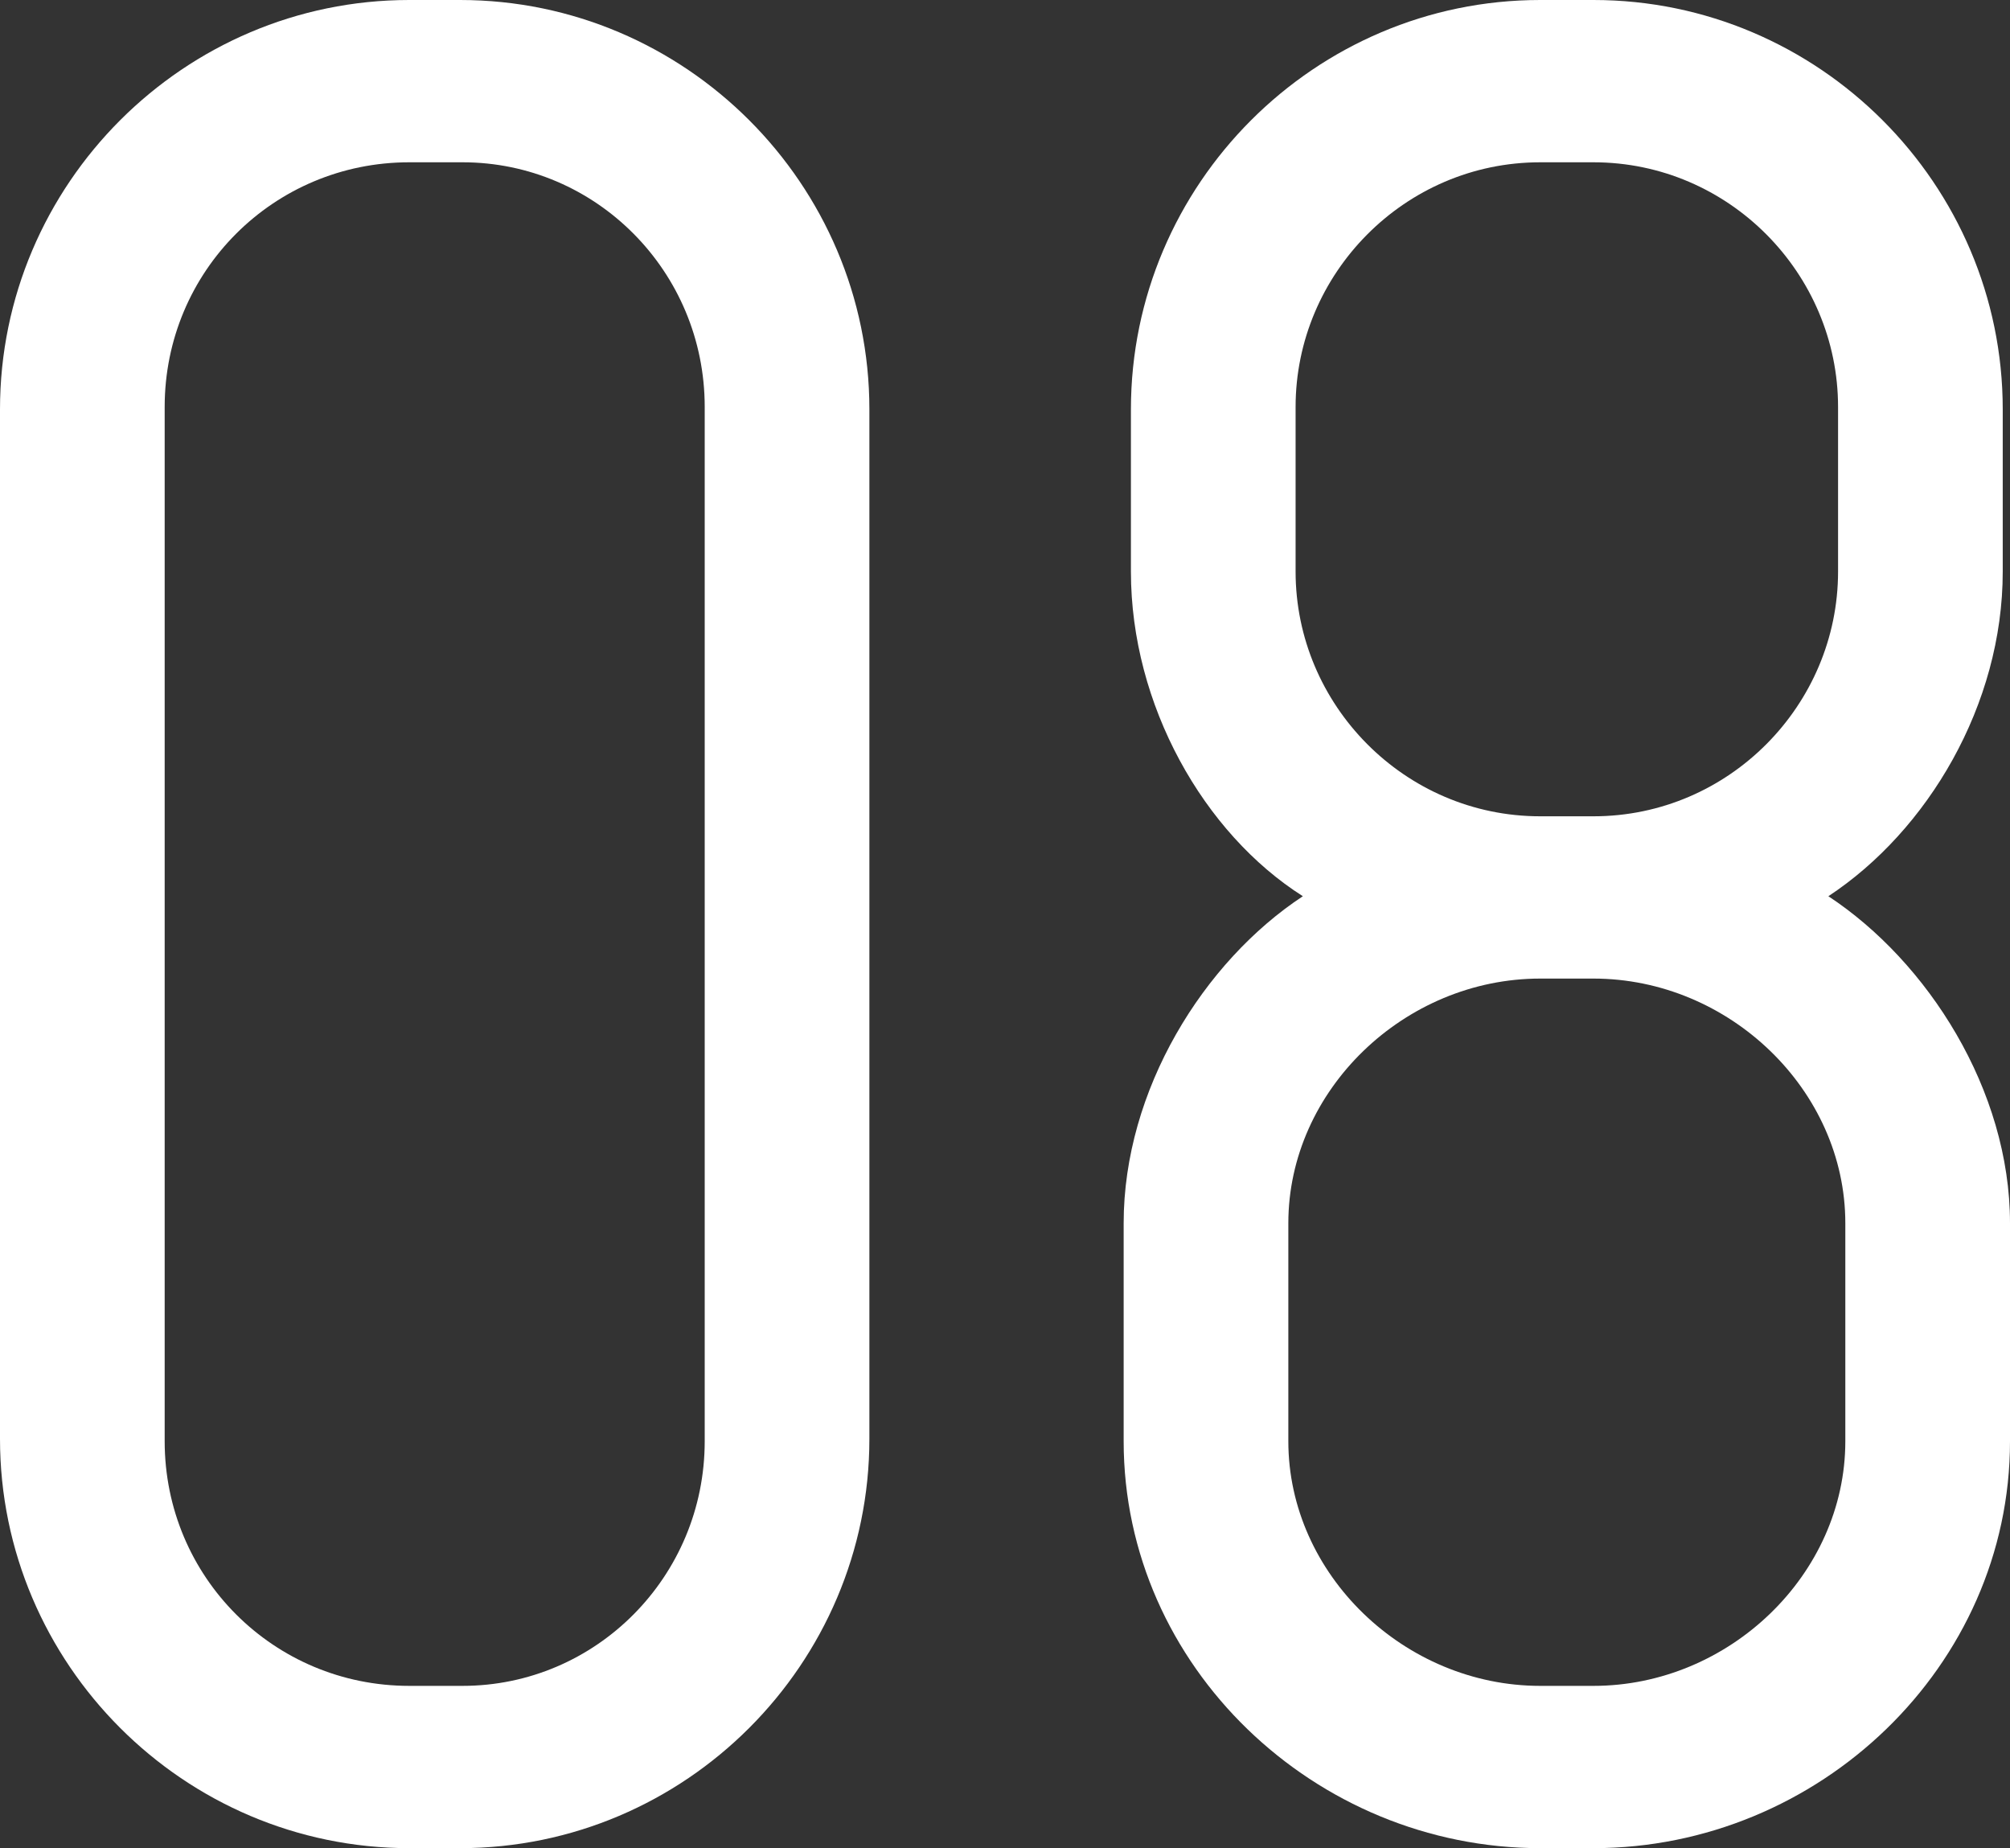
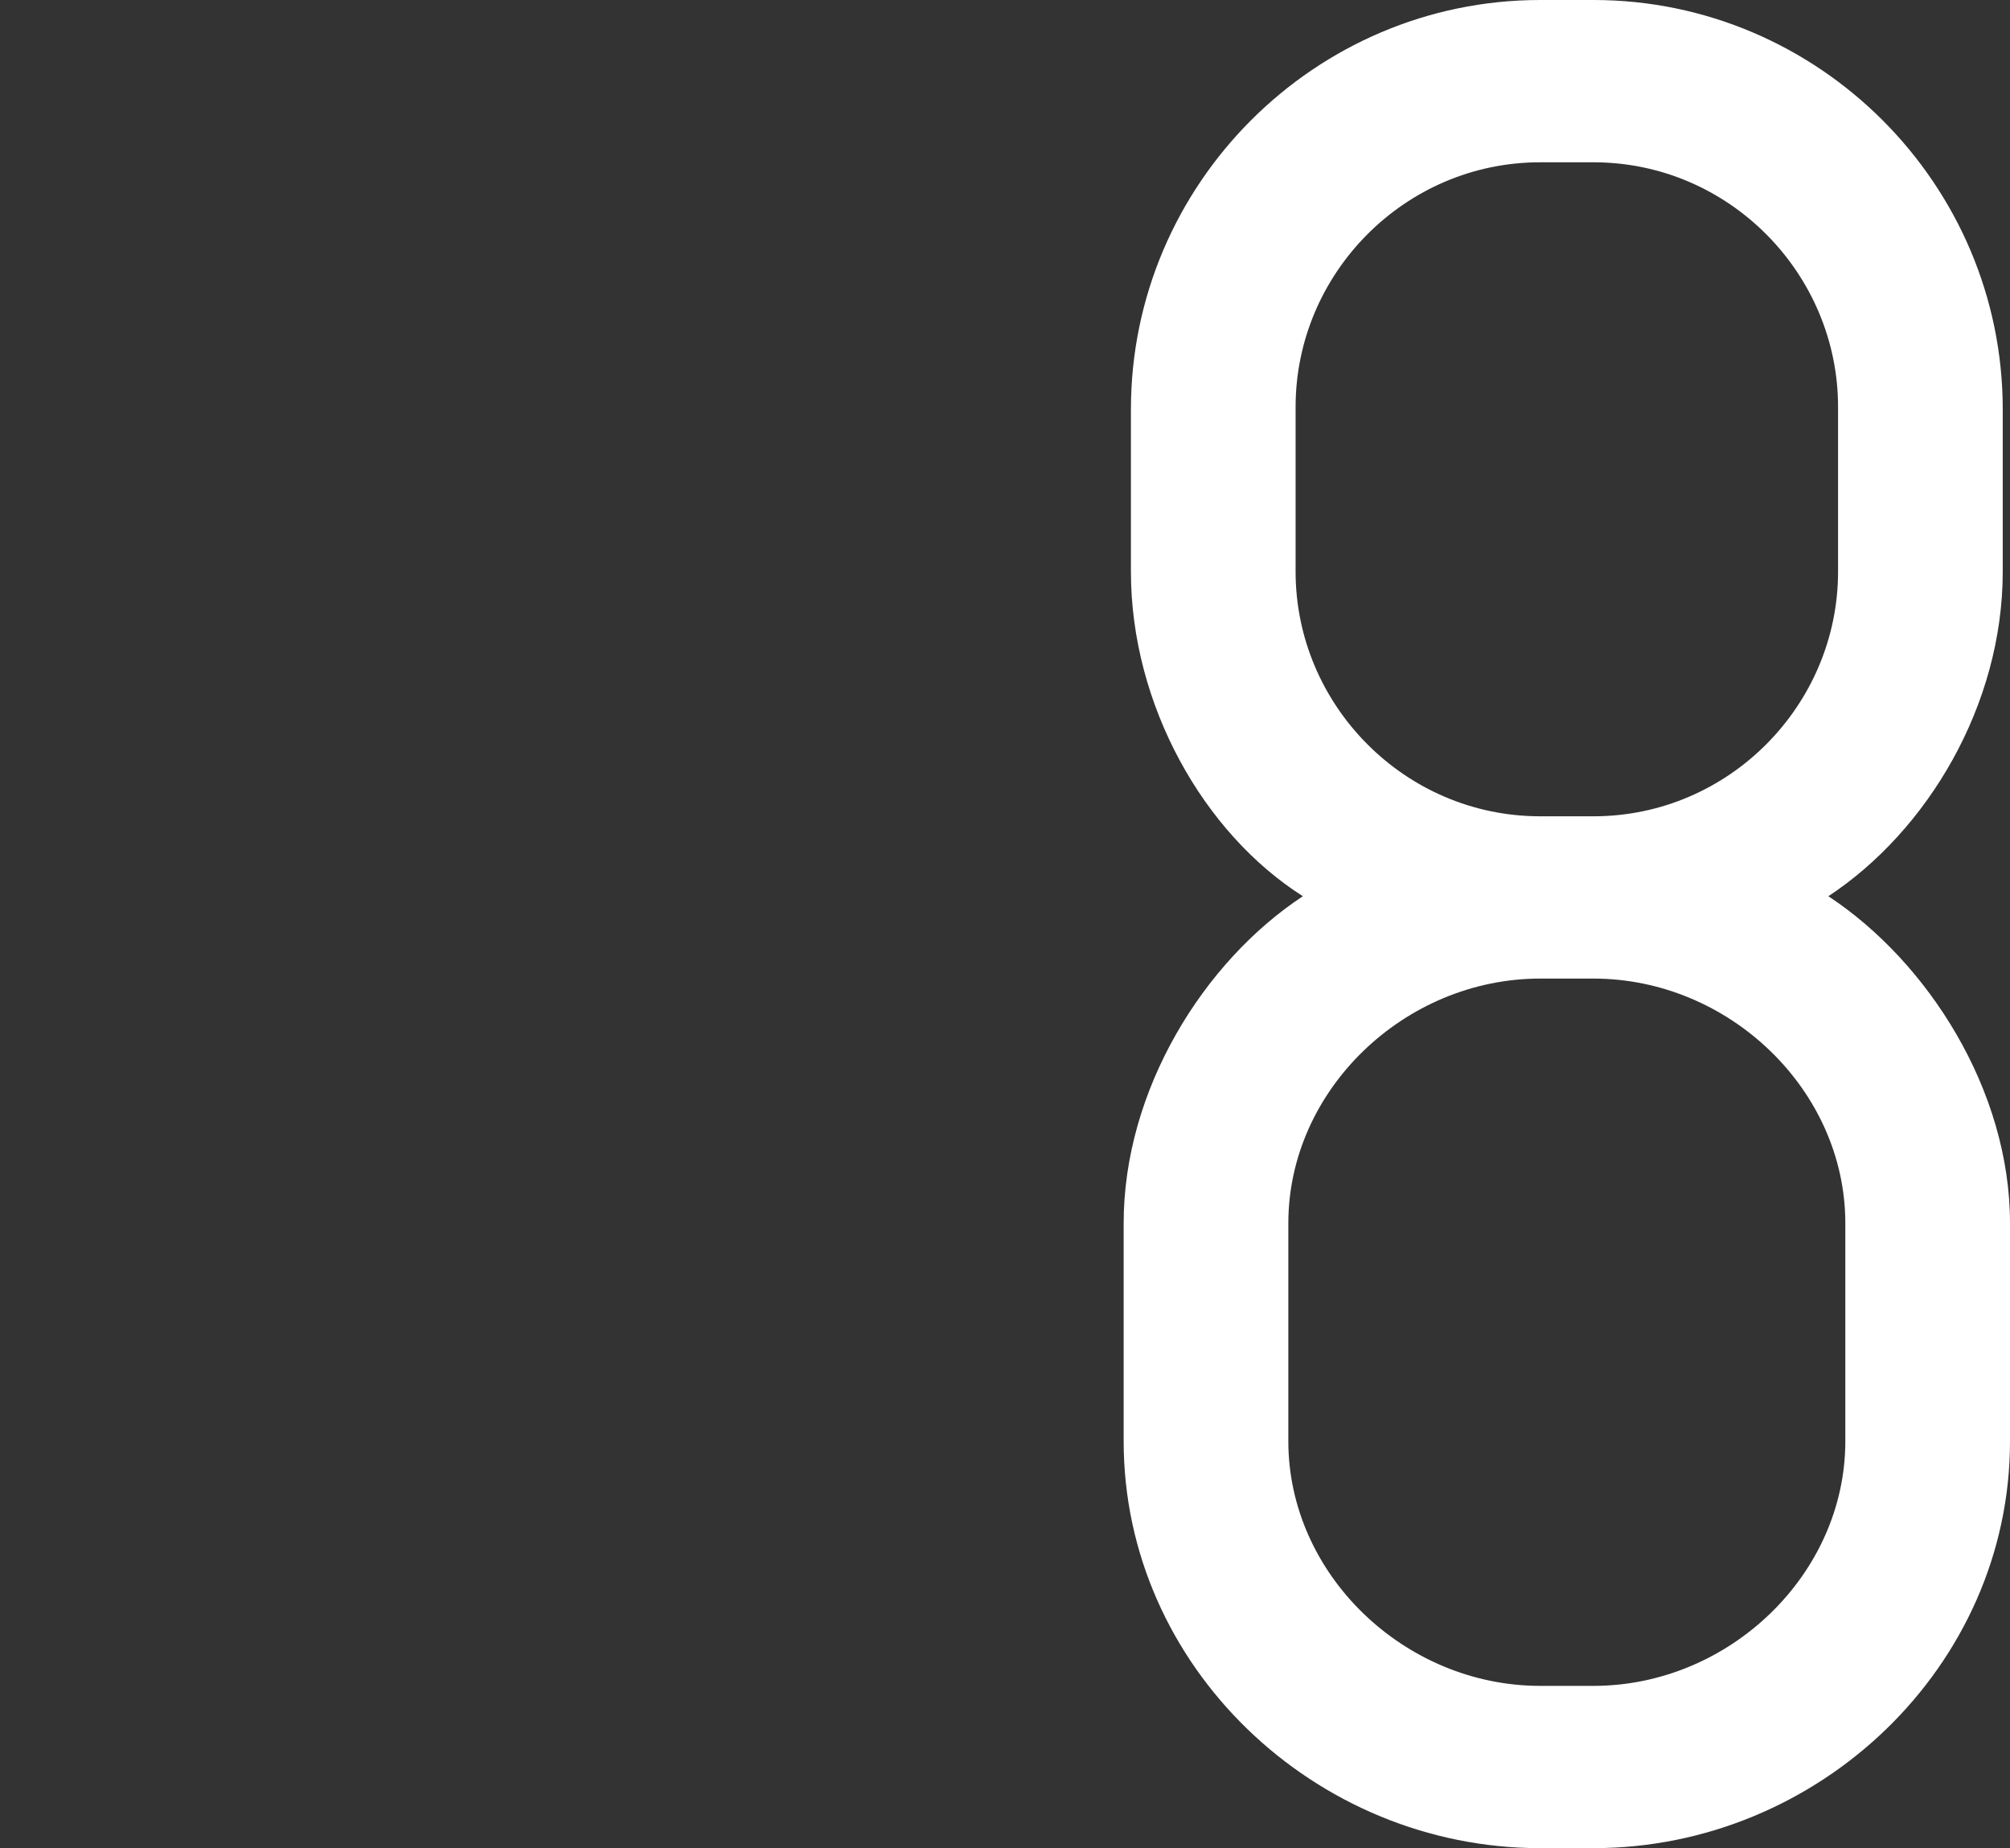
<svg xmlns="http://www.w3.org/2000/svg" id="_レイヤー_2" width="83" height="76.3" viewBox="0 0 83 76.3">
  <rect x="0" y="0" width="83" height="76.3" fill="#333333" stroke="none" />
  <defs>
    <style>.cls-1{fill:#fff;stroke-width:0px;}</style>
  </defs>
  <g id="_選ばれる8つの理由">
-     <path class="cls-1" d="M19,76.3h-2.1c-9.3,0-16.9-7.6-16.9-16.9V16.9C0,7.6,7.6,0,16.9,0h2.1c9.3,0,16.9,7.6,16.9,16.9v42.5c0,9.3-7.6,16.9-16.9,16.9ZM16.9,69.6h2.2c5.5,0,10-4.5,10-10.1V16.8c0-5.6-4.5-10.1-10-10.1h-2.2c-5.6,0-10.1,4.5-10.1,10.1v42.7c0,5.6,4.5,10.1,10.1,10.1Z" />
    <path class="cls-1" d="M82.7,16.9v6.7c0,5.5-3.1,10.7-7.2,13.4,4.1,2.7,7.5,8,7.5,13.5v9c0,9.3-7.9,16.8-17.2,16.8h-2.2c-9.3,0-17.2-7.5-17.2-16.8v-9c0-5.5,3.3-10.8,7.4-13.5-4.1-2.6-7.1-7.9-7.1-13.4v-6.7C46.7,7.6,54.3,0,63.6,0h2.2c9.3,0,16.9,7.6,16.9,16.9ZM65.8,40.4h-2.2c-5.6,0-10.4,4.6-10.4,10.1v9c0,5.5,4.8,10.1,10.4,10.1h2.2c5.6,0,10.4-4.6,10.4-10.1v-9c0-5.5-4.8-10.1-10.4-10.1ZM65.8,6.7h-2.2c-5.6,0-10.1,4.6-10.1,10.1v6.8c0,5.5,4.5,10.1,10.1,10.1h2.2c5.6,0,10.1-4.6,10.1-10.1v-6.8c0-5.5-4.5-10.1-10.1-10.1Z" />
  </g>
</svg>